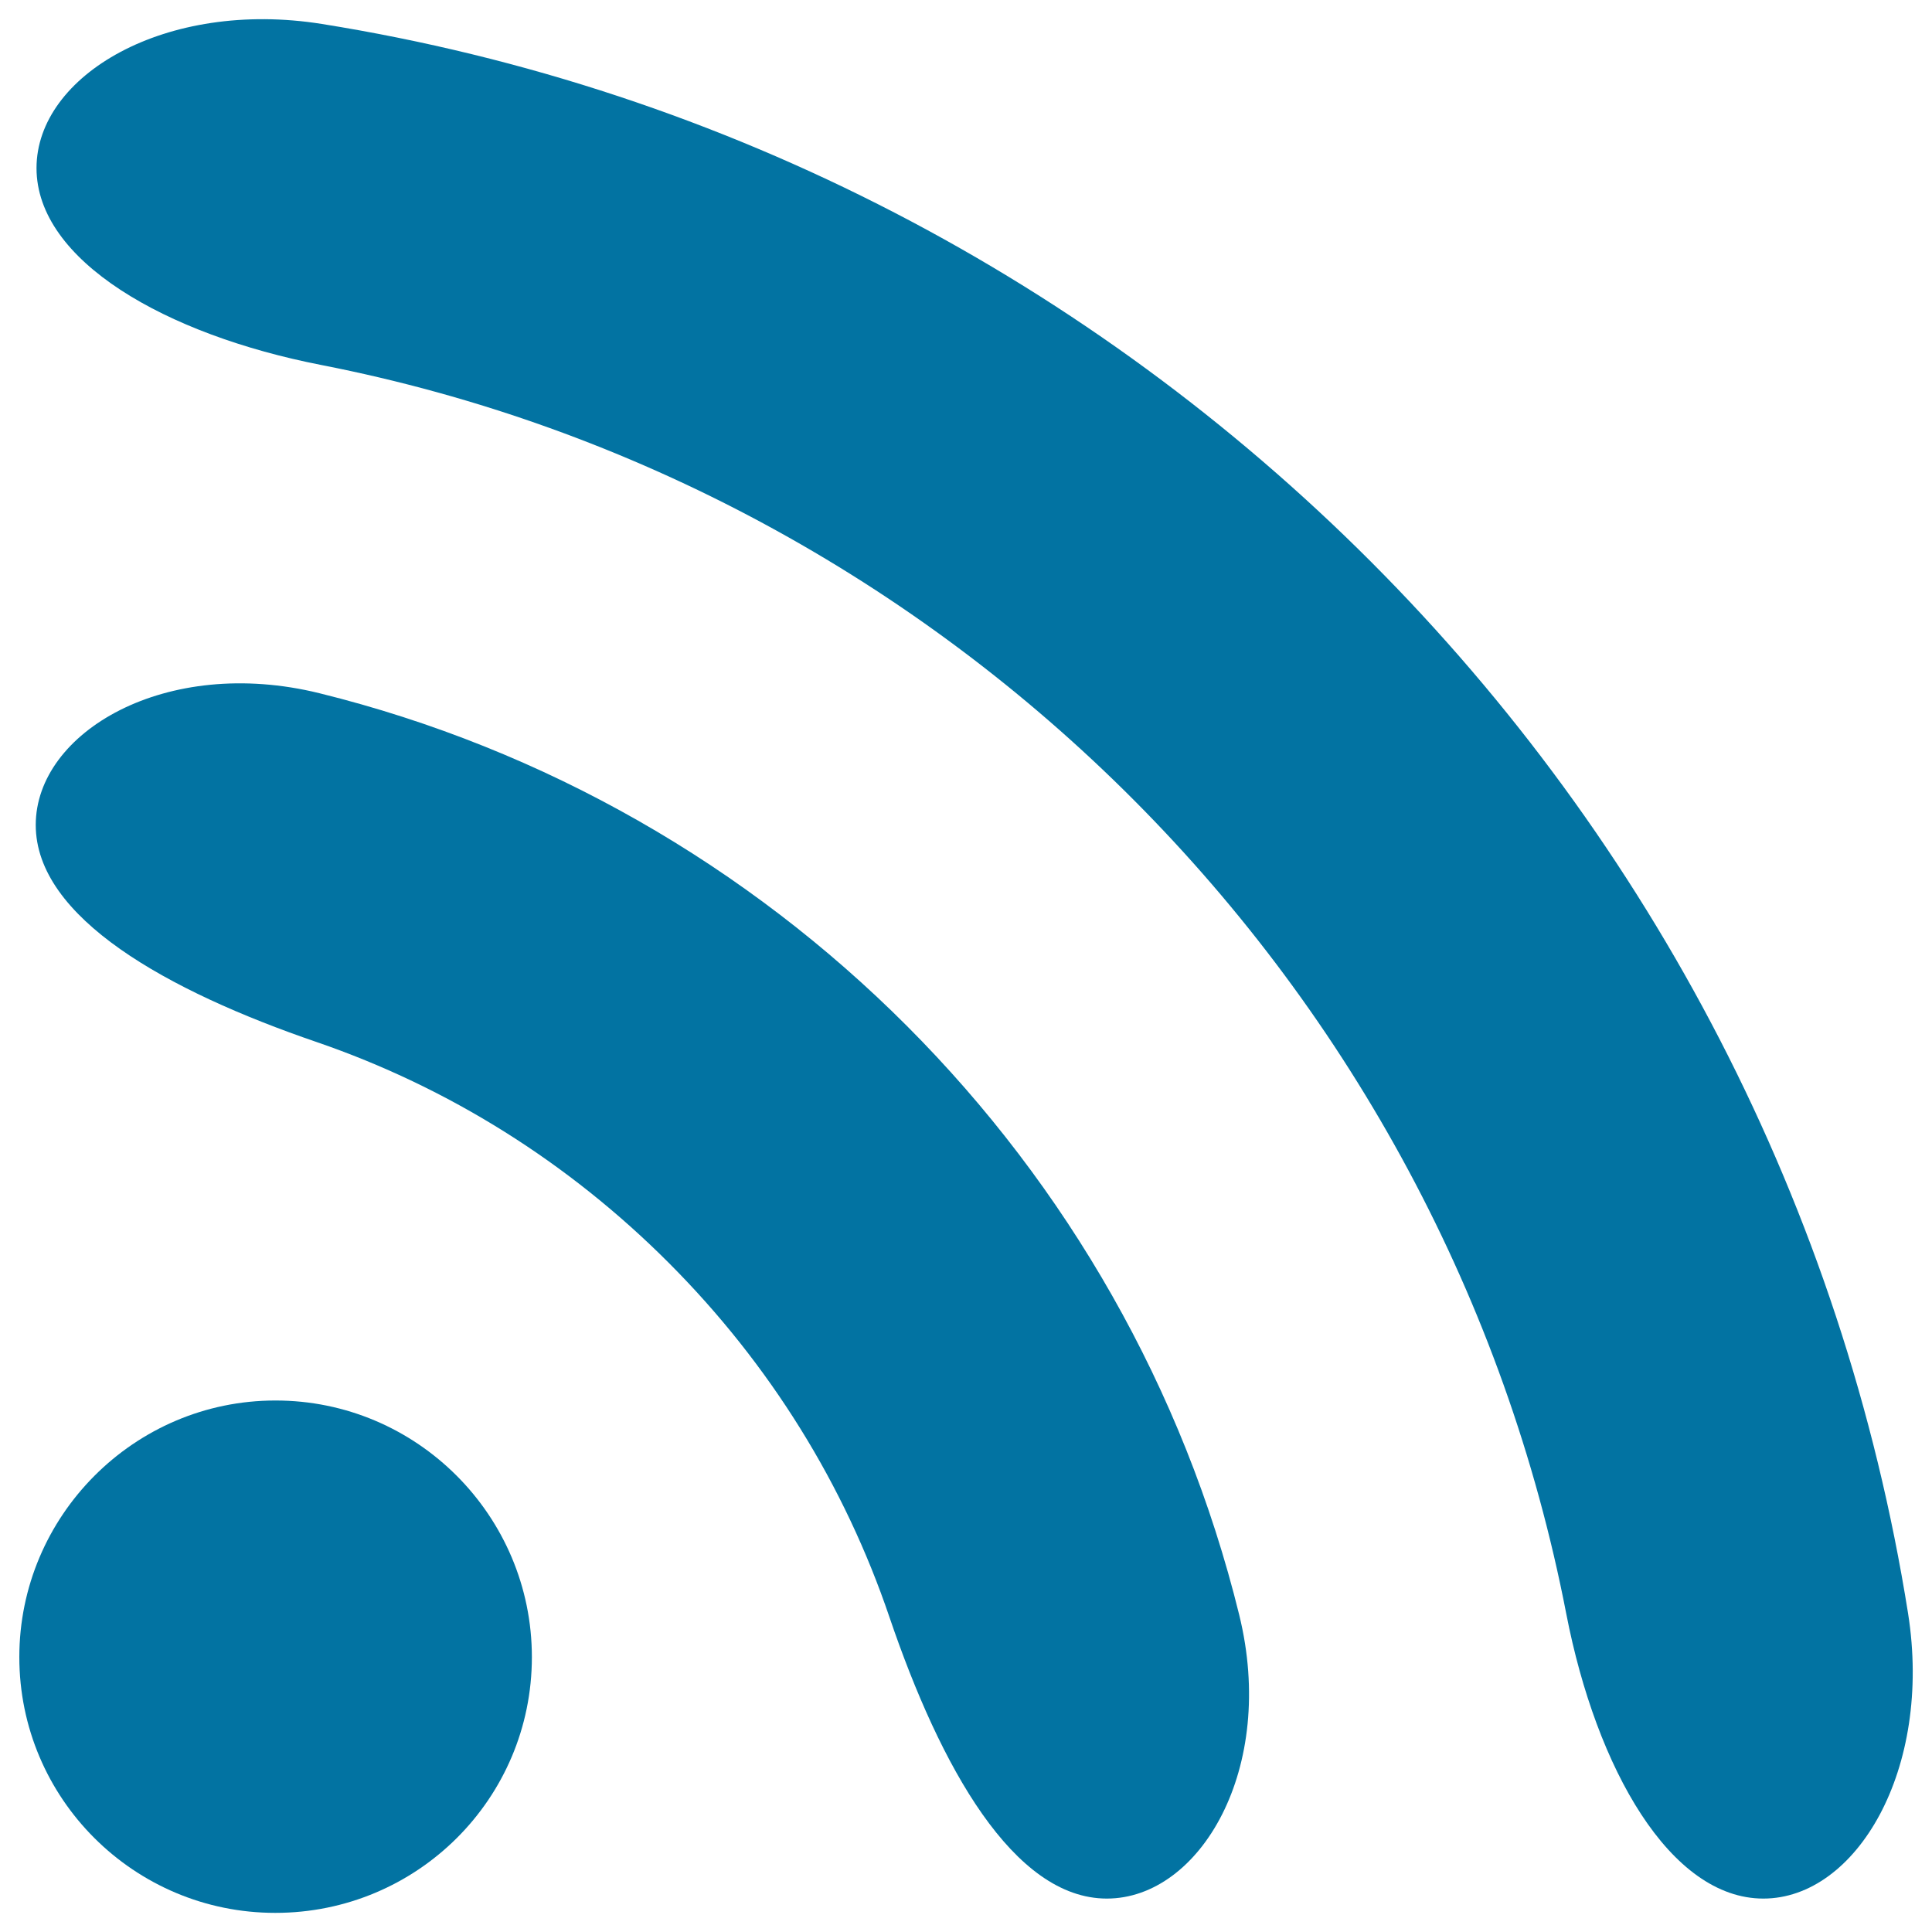
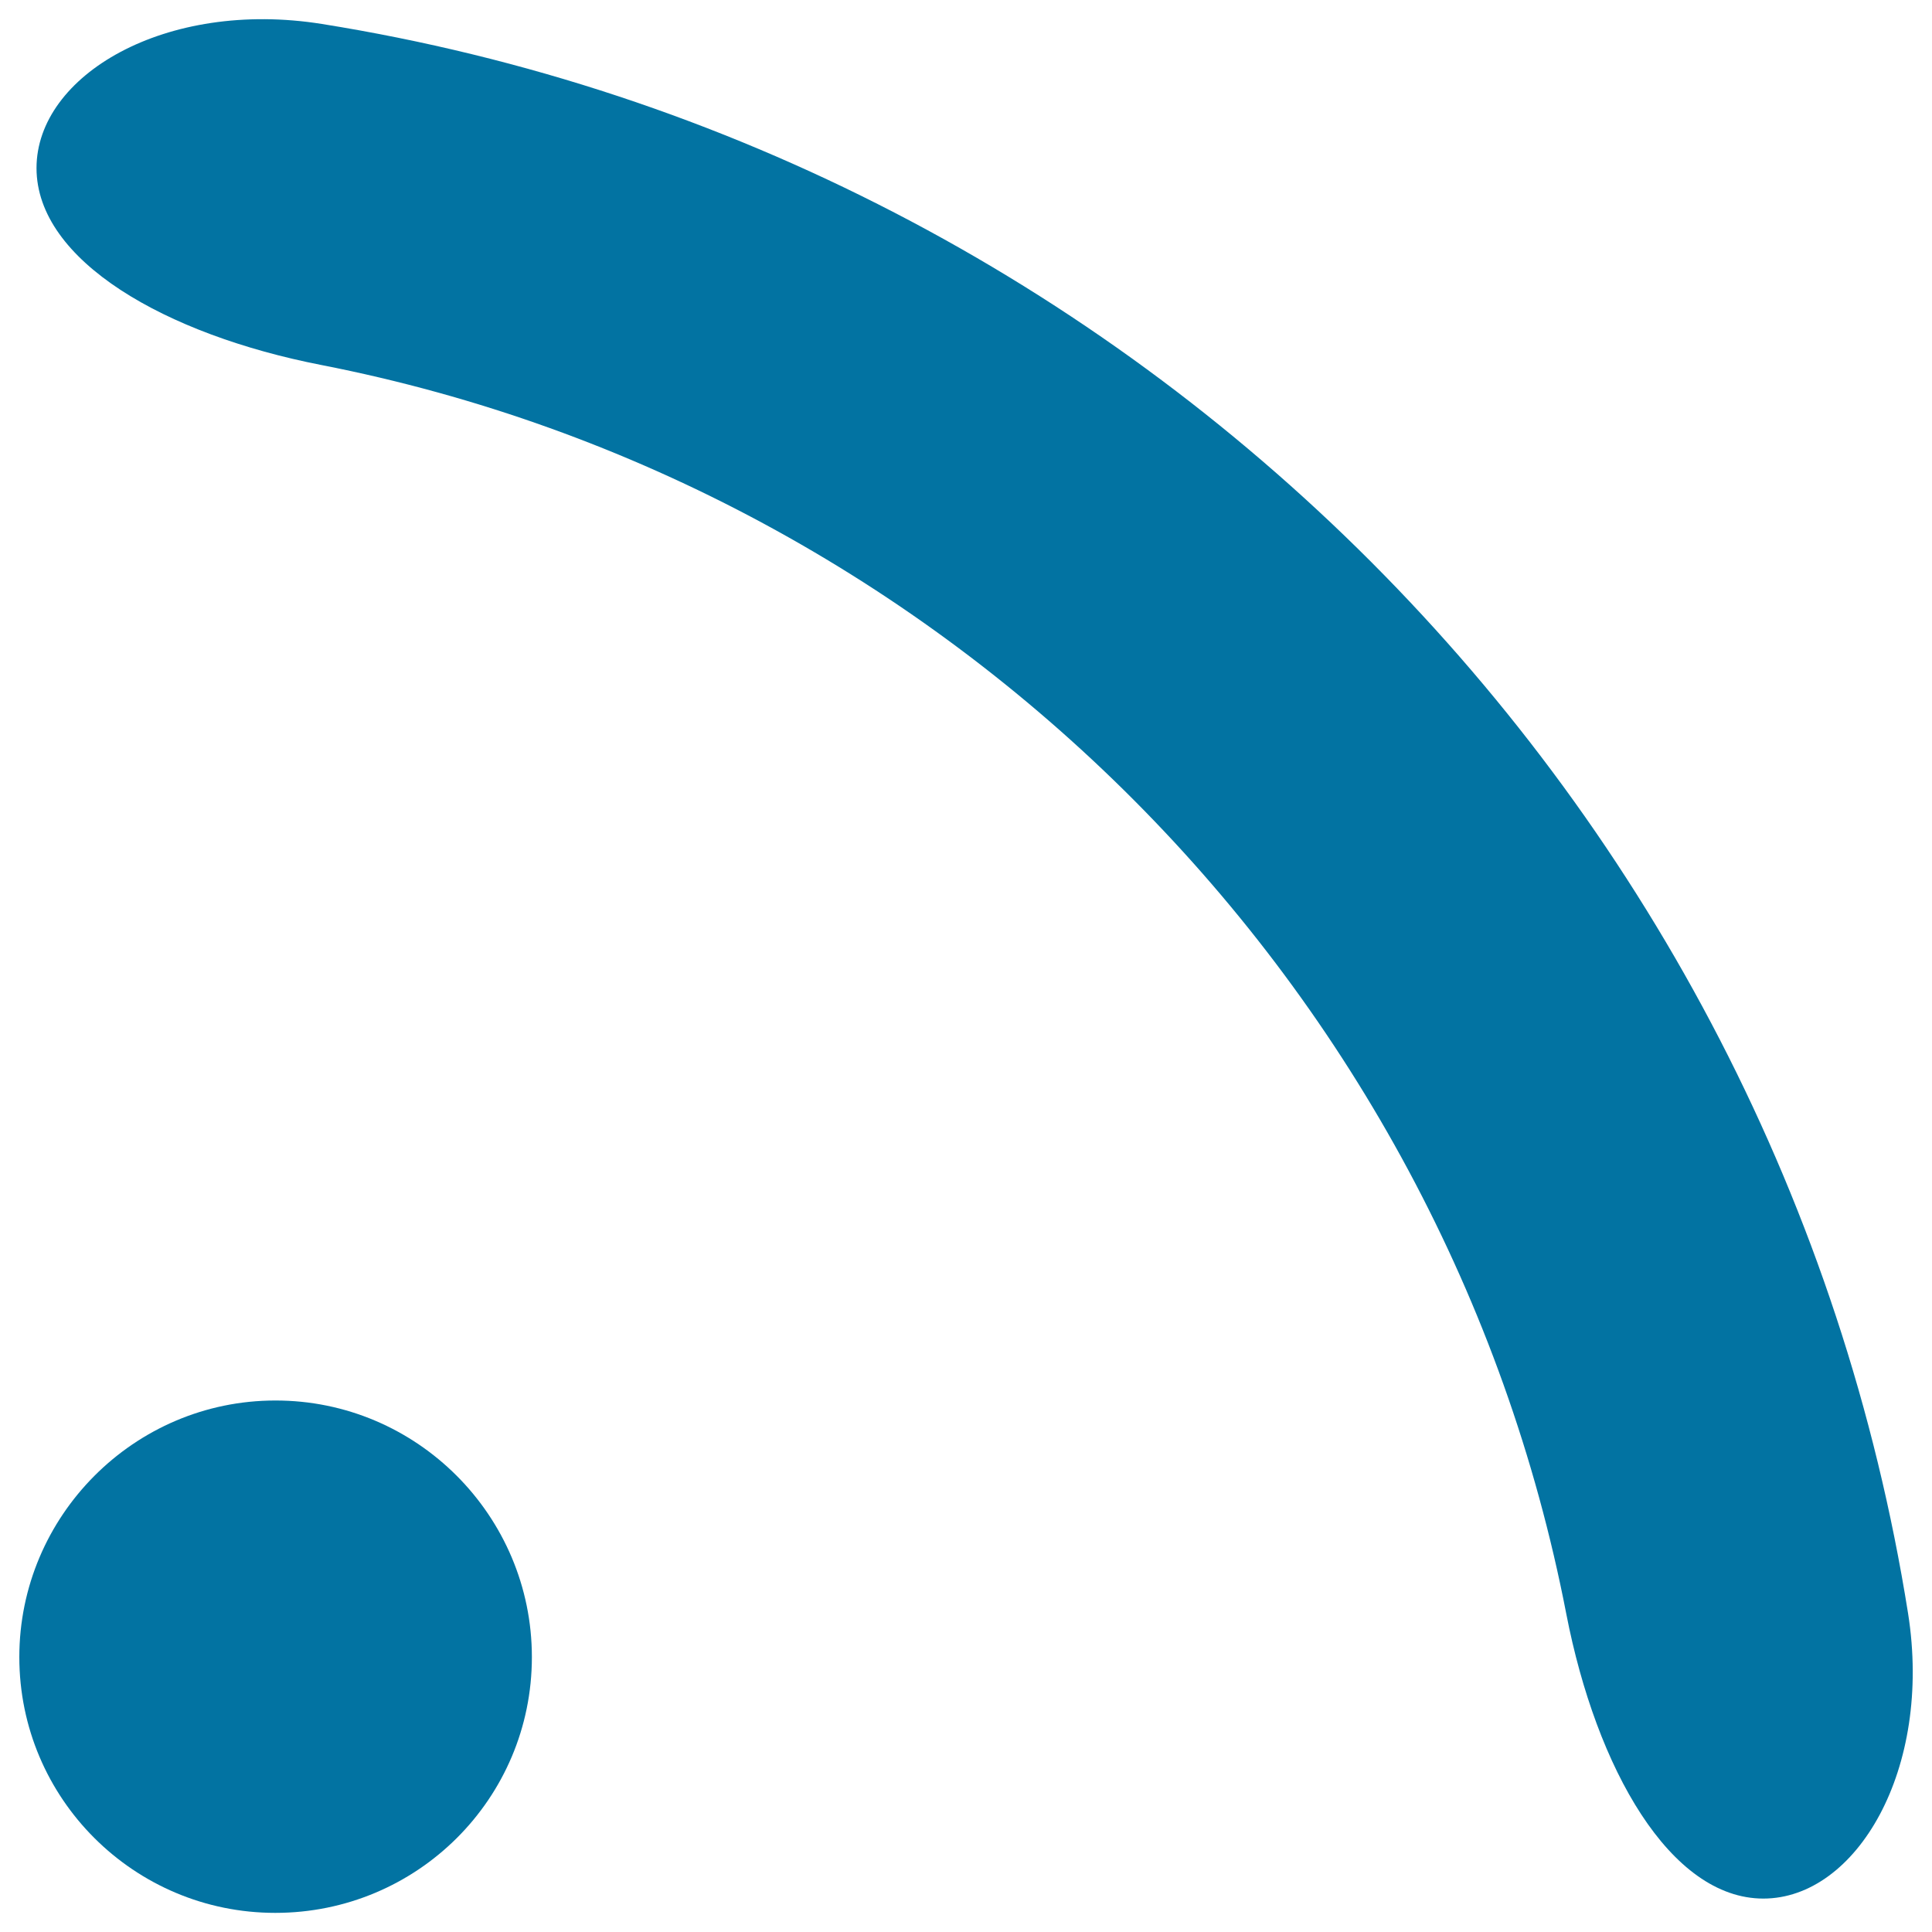
<svg xmlns="http://www.w3.org/2000/svg" viewBox="0 0 1000 1000" style="fill:#0273a2">
  <title>Wifi Waves SVG icon</title>
  <g>
    <path id="circle_1_" d="M275.3,857.7c0,73.3-59.4,132.4-132.8,132.4C69.4,990.1,10,930.9,10,857.7c0-73,59.4-132.8,132.5-132.8C215.8,724.8,275.3,784.6,275.3,857.7z" />
-     <path d="M572.9,982.7c-48.2,0-86.1-68-112.5-145.6c-23.2-68.4-61.8-130.9-114.2-183.4c-52.2-52.3-114.4-91-182.2-114.3C86.6,512.9,18.5,475,18.5,427s67.3-87.8,146.8-68.2c234,57.8,418.5,242.7,476.1,477C661,915.4,621.1,982.7,572.9,982.7z" />
    <path d="M912.7,982.7c-48.1,0-86.4-67-102-147.4C747.6,509.7,491,252.4,166.2,188.9C85.8,173.2,18.9,135,18.9,87c0-48,66.8-87.5,147.7-74.6c420.8,67.3,753.9,401.1,821,822.6C1000.4,915.9,960.8,982.7,912.7,982.7z" />
  </g>
</svg>